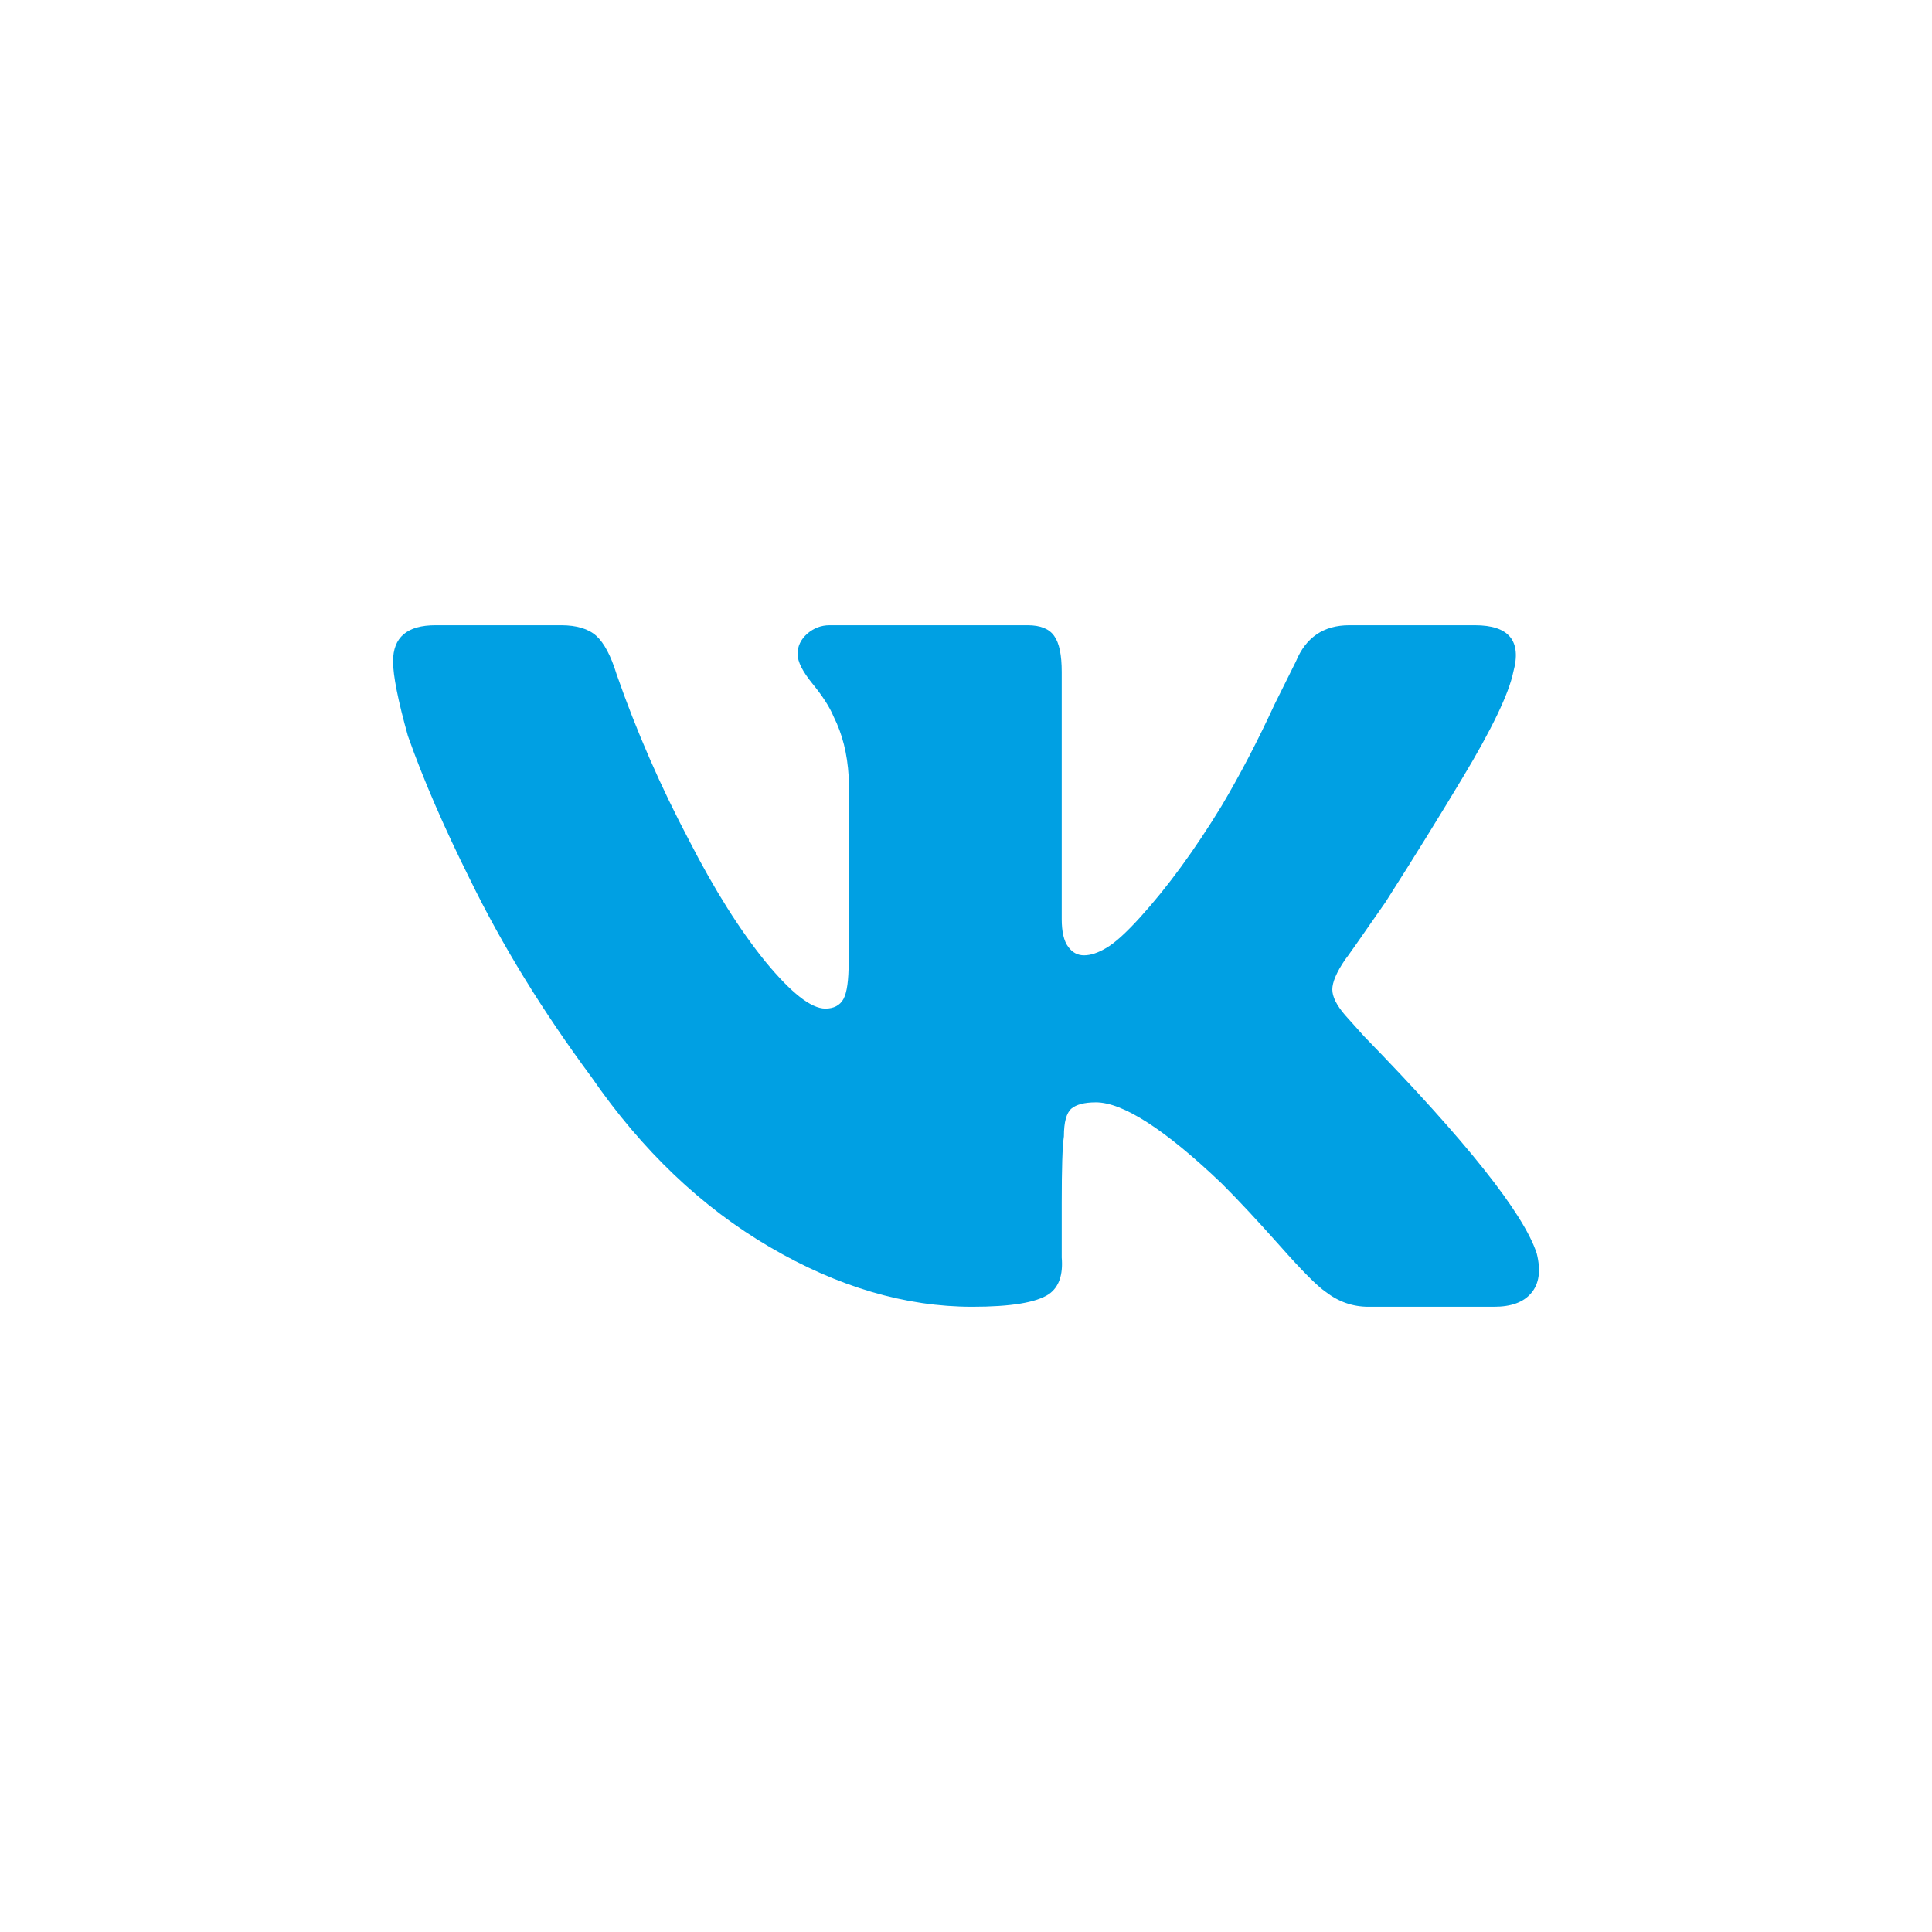
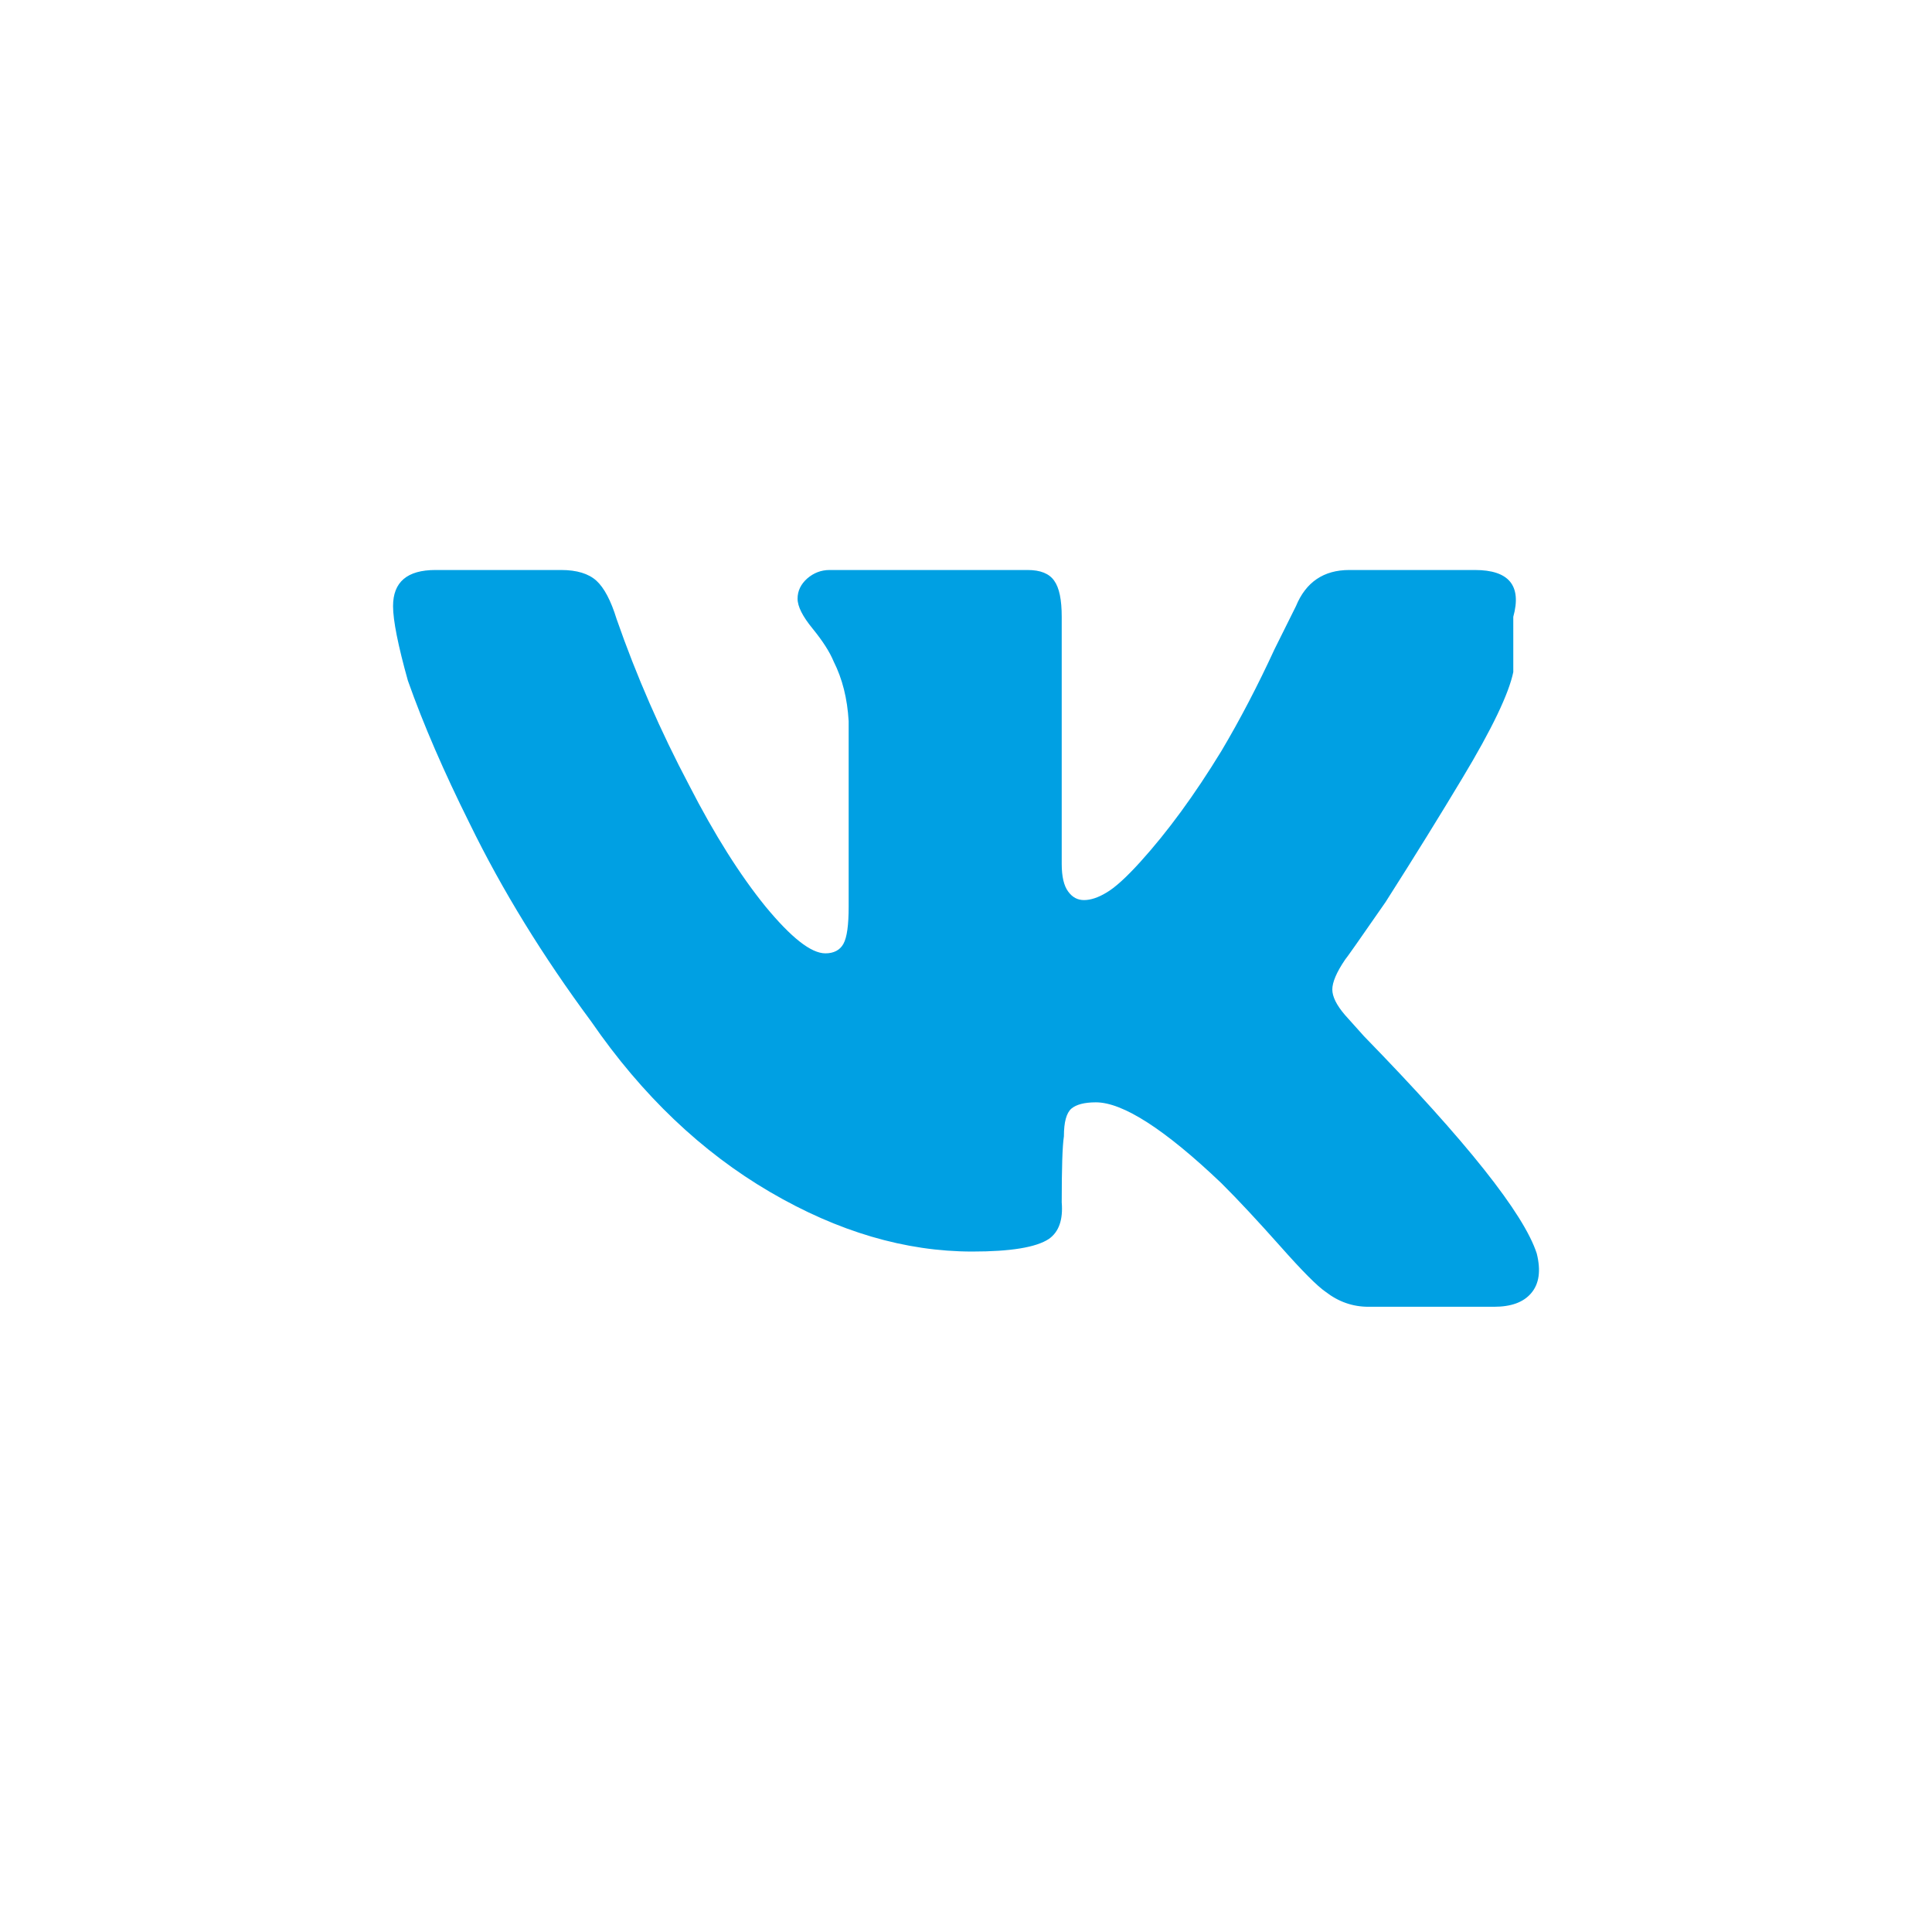
<svg xmlns="http://www.w3.org/2000/svg" xml:space="preserve" width="177px" height="177px" style="shape-rendering:geometricPrecision; text-rendering:geometricPrecision; image-rendering:optimizeQuality; fill-rule:evenodd; clip-rule:evenodd" viewBox="0 0 177 177">
  <defs>
    <style type="text/css">  .fil0 {fill:#00A0E3;fill-rule:nonzero}  </style>
  </defs>
  <g id="Слой_x0020_1">
-     <path class="fil0" d="M138.64 61.57c-0.4,1.95 -1.94,5.2 -4.69,9.76 -1.95,3.25 -4.28,7.03 -7.01,11.31 -2.35,3.39 -3.58,5.14 -3.71,5.28 -0.79,1.16 -1.17,2.08 -1.17,2.73 0,0.65 0.38,1.43 1.17,2.35l1.74 1.94c9.38,9.63 14.64,16.25 15.82,19.9 0.39,1.57 0.22,2.77 -0.5,3.62 -0.71,0.85 -1.85,1.26 -3.41,1.26l-11.51 0c-1.43,0 -2.73,-0.45 -3.91,-1.36 -0.77,-0.52 -2.16,-1.92 -4.18,-4.2 -2.03,-2.28 -3.81,-4.2 -5.38,-5.76 -5.19,-4.95 -9.04,-7.41 -11.5,-7.41 -1.05,0 -1.8,0.2 -2.25,0.58 -0.45,0.4 -0.68,1.23 -0.68,2.53 -0.14,0.92 -0.2,2.93 -0.2,6.06l0 5.06c0.13,1.57 -0.25,2.69 -1.17,3.34 -1.17,0.78 -3.51,1.16 -7.03,1.16 -6.11,0 -12.29,-1.81 -18.53,-5.46 -6.24,-3.65 -11.71,-8.84 -16.38,-15.62 -4.43,-5.98 -8.15,-12.02 -11.13,-18.13 -2.34,-4.7 -4.23,-9.04 -5.66,-13.09 -0.91,-3.25 -1.36,-5.53 -1.36,-6.83 0,-2.21 1.29,-3.31 3.89,-3.31l11.51 0c1.43,0 2.51,0.33 3.23,0.98 0.71,0.65 1.33,1.82 1.85,3.51 1.81,5.2 4.03,10.28 6.64,15.22 2.33,4.55 4.68,8.26 7.01,11.13 2.35,2.84 4.16,4.28 5.48,4.28 0.76,0 1.33,-0.29 1.65,-0.87 0.33,-0.6 0.48,-1.73 0.48,-3.41l0 -16.99c-0.12,-2.08 -0.58,-3.89 -1.37,-5.46 -0.38,-0.92 -1.03,-1.91 -1.94,-3.03 -0.9,-1.1 -1.37,-2.01 -1.37,-2.73 0,-0.72 0.3,-1.33 0.88,-1.85 0.59,-0.51 1.27,-0.78 2.05,-0.78l18.15 0c1.17,0 1.98,0.33 2.43,0.98 0.47,0.65 0.69,1.75 0.69,3.31l0 22.63c0,1.17 0.2,2.02 0.6,2.55 0.38,0.52 0.86,0.77 1.44,0.77 0.6,0 1.29,-0.22 2.05,-0.68 0.78,-0.45 1.83,-1.4 3.13,-2.84 2.47,-2.73 4.95,-6.11 7.41,-10.14 1.7,-2.86 3.32,-5.97 4.88,-9.35l1.95 -3.92c0.91,-2.21 2.55,-3.31 4.88,-3.31l11.52 0c3.11,0 4.3,1.43 3.51,4.29z" />
+     <path class="fil0" d="M138.64 61.57c-0.4,1.95 -1.94,5.2 -4.69,9.76 -1.95,3.25 -4.28,7.03 -7.01,11.31 -2.35,3.39 -3.58,5.14 -3.71,5.28 -0.79,1.16 -1.17,2.08 -1.17,2.73 0,0.65 0.38,1.43 1.17,2.35l1.74 1.94c9.38,9.63 14.64,16.25 15.82,19.9 0.39,1.57 0.22,2.77 -0.5,3.62 -0.71,0.85 -1.85,1.26 -3.41,1.26l-11.51 0c-1.43,0 -2.73,-0.45 -3.91,-1.36 -0.77,-0.52 -2.16,-1.92 -4.18,-4.2 -2.03,-2.28 -3.81,-4.2 -5.38,-5.76 -5.19,-4.95 -9.04,-7.41 -11.5,-7.41 -1.05,0 -1.8,0.2 -2.25,0.58 -0.45,0.4 -0.68,1.23 -0.68,2.53 -0.14,0.92 -0.2,2.93 -0.2,6.06c0.13,1.57 -0.25,2.69 -1.17,3.34 -1.17,0.78 -3.51,1.16 -7.03,1.16 -6.11,0 -12.29,-1.81 -18.53,-5.46 -6.24,-3.65 -11.71,-8.84 -16.38,-15.62 -4.43,-5.98 -8.15,-12.02 -11.13,-18.13 -2.34,-4.7 -4.23,-9.04 -5.66,-13.09 -0.91,-3.25 -1.36,-5.53 -1.36,-6.83 0,-2.21 1.29,-3.31 3.89,-3.31l11.51 0c1.43,0 2.51,0.33 3.23,0.98 0.71,0.65 1.33,1.82 1.85,3.51 1.81,5.2 4.03,10.28 6.64,15.22 2.33,4.55 4.68,8.26 7.01,11.13 2.35,2.84 4.16,4.28 5.48,4.28 0.76,0 1.33,-0.29 1.65,-0.87 0.33,-0.6 0.48,-1.73 0.48,-3.41l0 -16.99c-0.12,-2.08 -0.58,-3.89 -1.37,-5.46 -0.38,-0.92 -1.03,-1.91 -1.94,-3.03 -0.9,-1.1 -1.37,-2.01 -1.37,-2.73 0,-0.72 0.3,-1.33 0.88,-1.85 0.59,-0.51 1.27,-0.78 2.05,-0.78l18.15 0c1.17,0 1.98,0.33 2.43,0.98 0.47,0.65 0.69,1.75 0.69,3.31l0 22.63c0,1.17 0.2,2.02 0.6,2.55 0.38,0.52 0.86,0.77 1.44,0.77 0.6,0 1.29,-0.22 2.05,-0.68 0.78,-0.45 1.83,-1.4 3.13,-2.84 2.47,-2.73 4.95,-6.11 7.41,-10.14 1.7,-2.86 3.32,-5.97 4.88,-9.35l1.95 -3.92c0.91,-2.21 2.55,-3.31 4.88,-3.31l11.52 0c3.11,0 4.3,1.43 3.51,4.29z" />
  </g>
</svg>